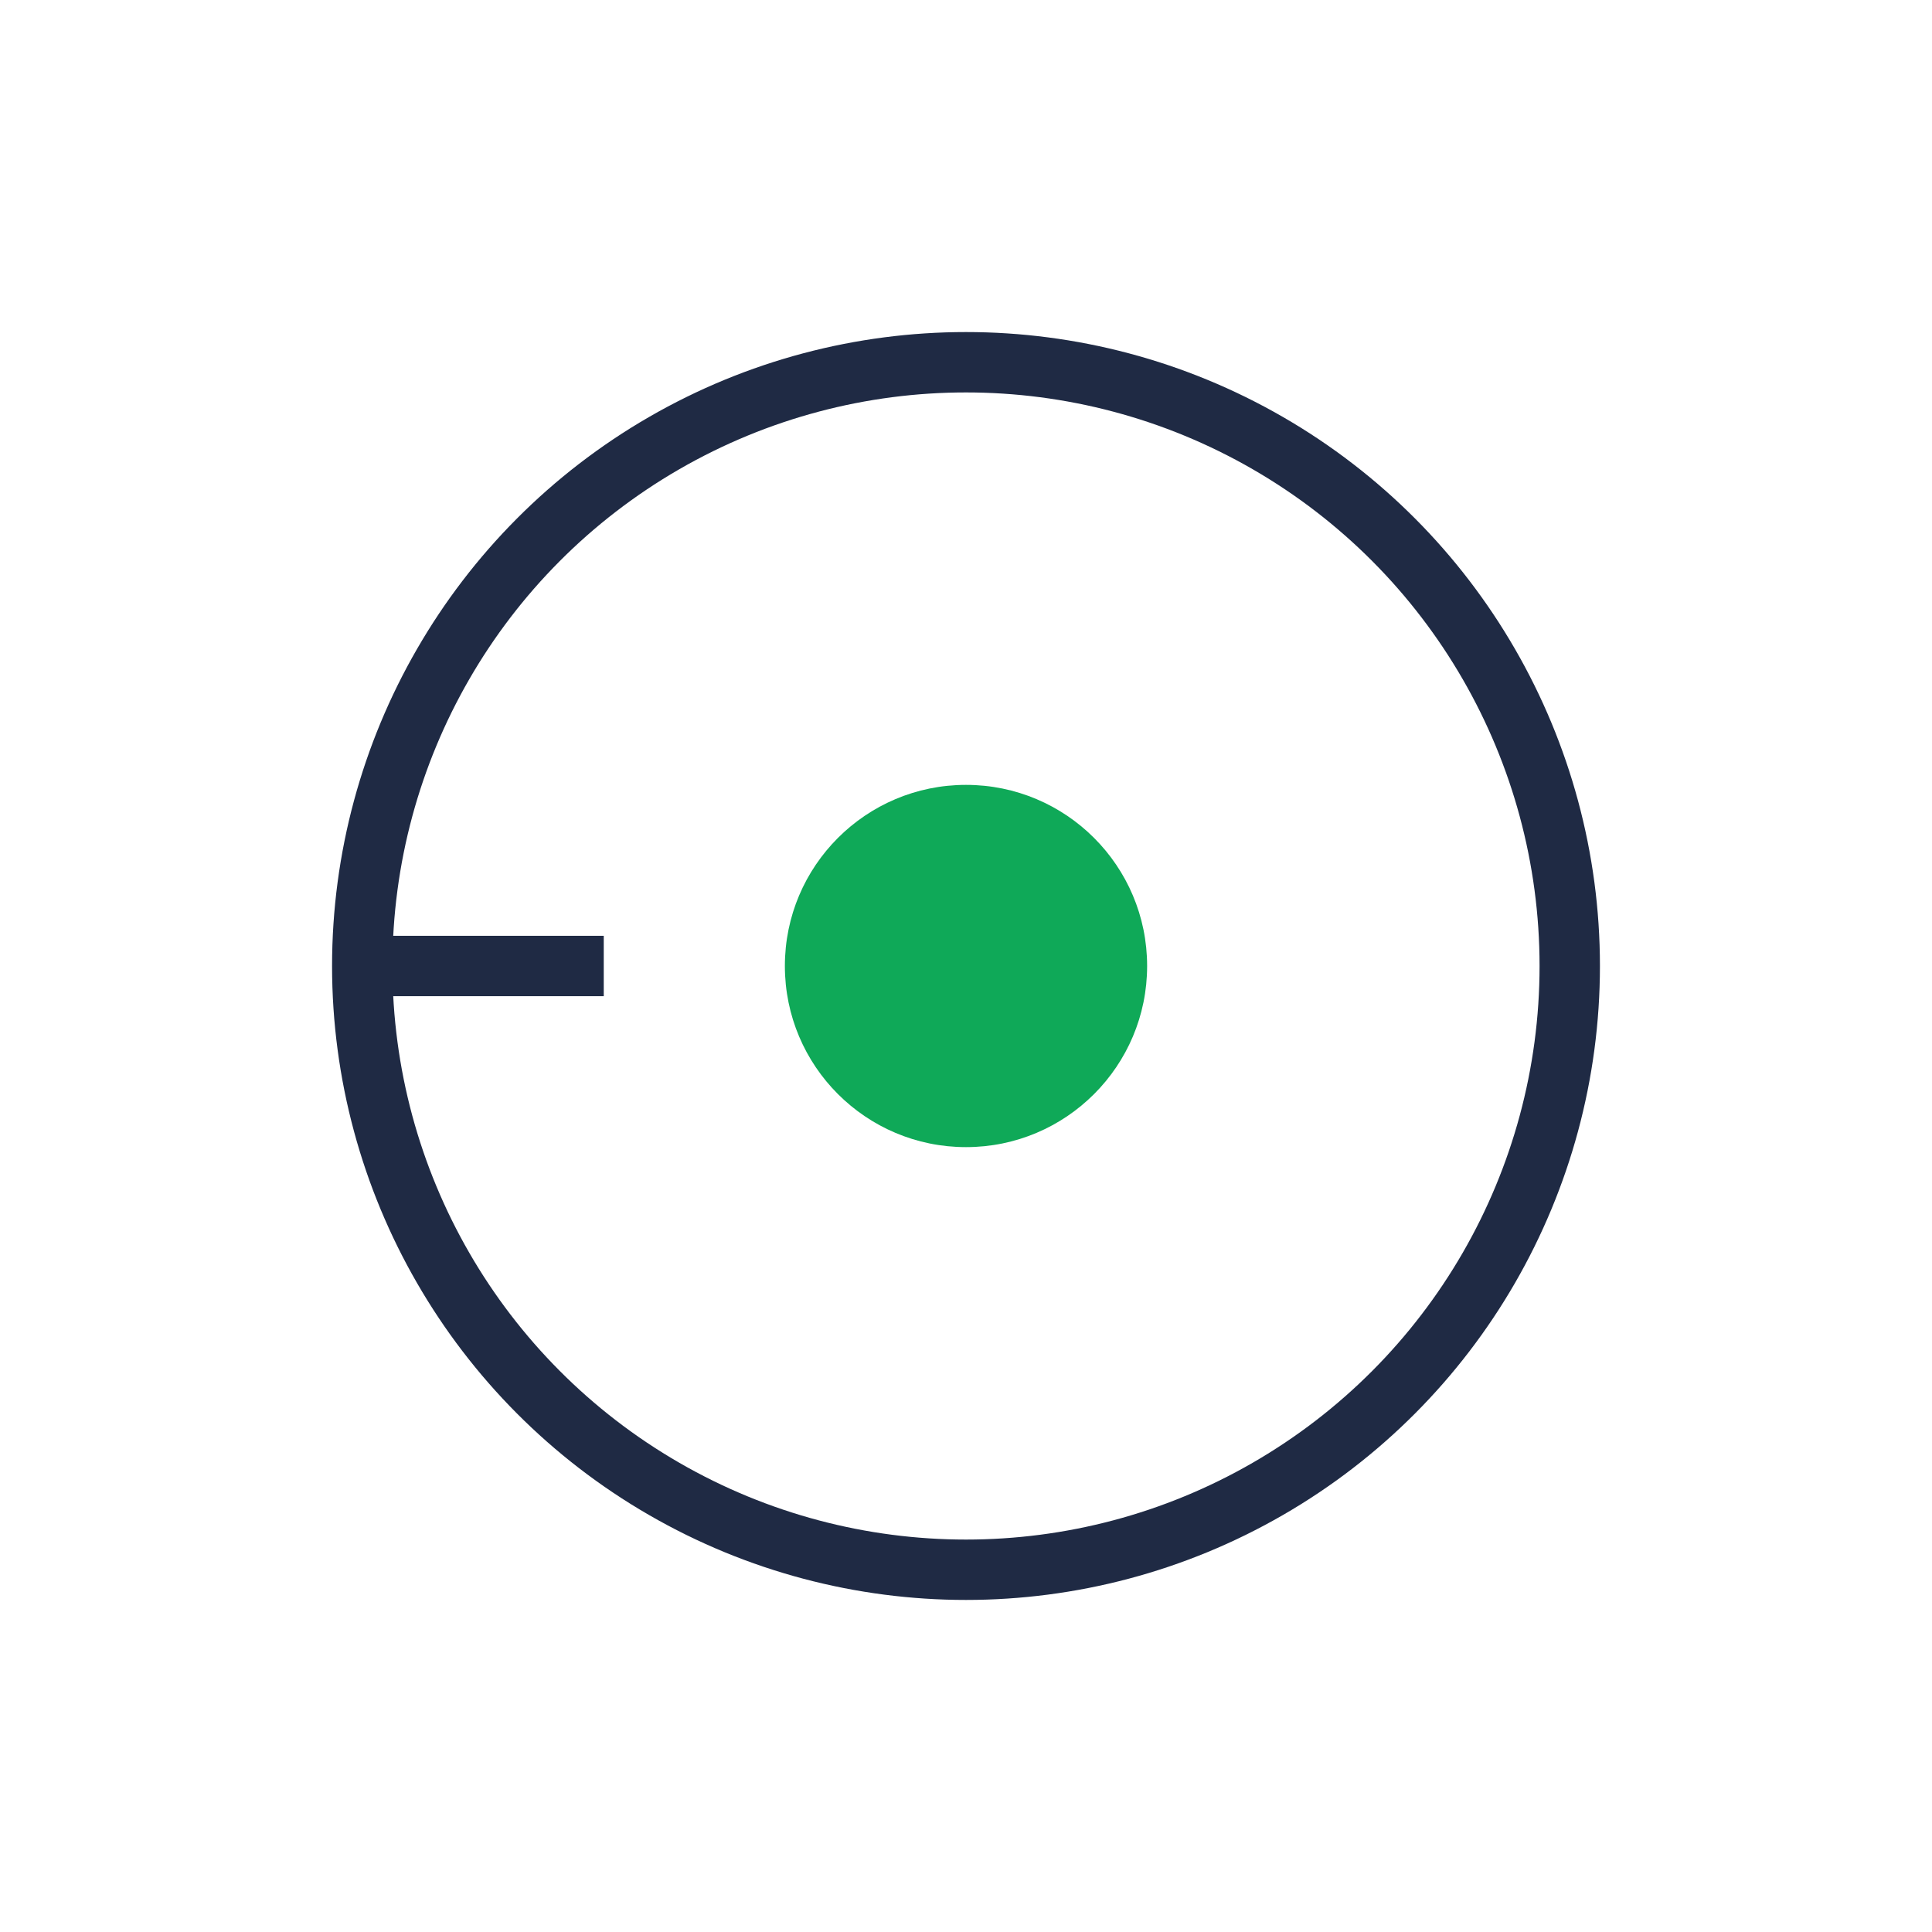
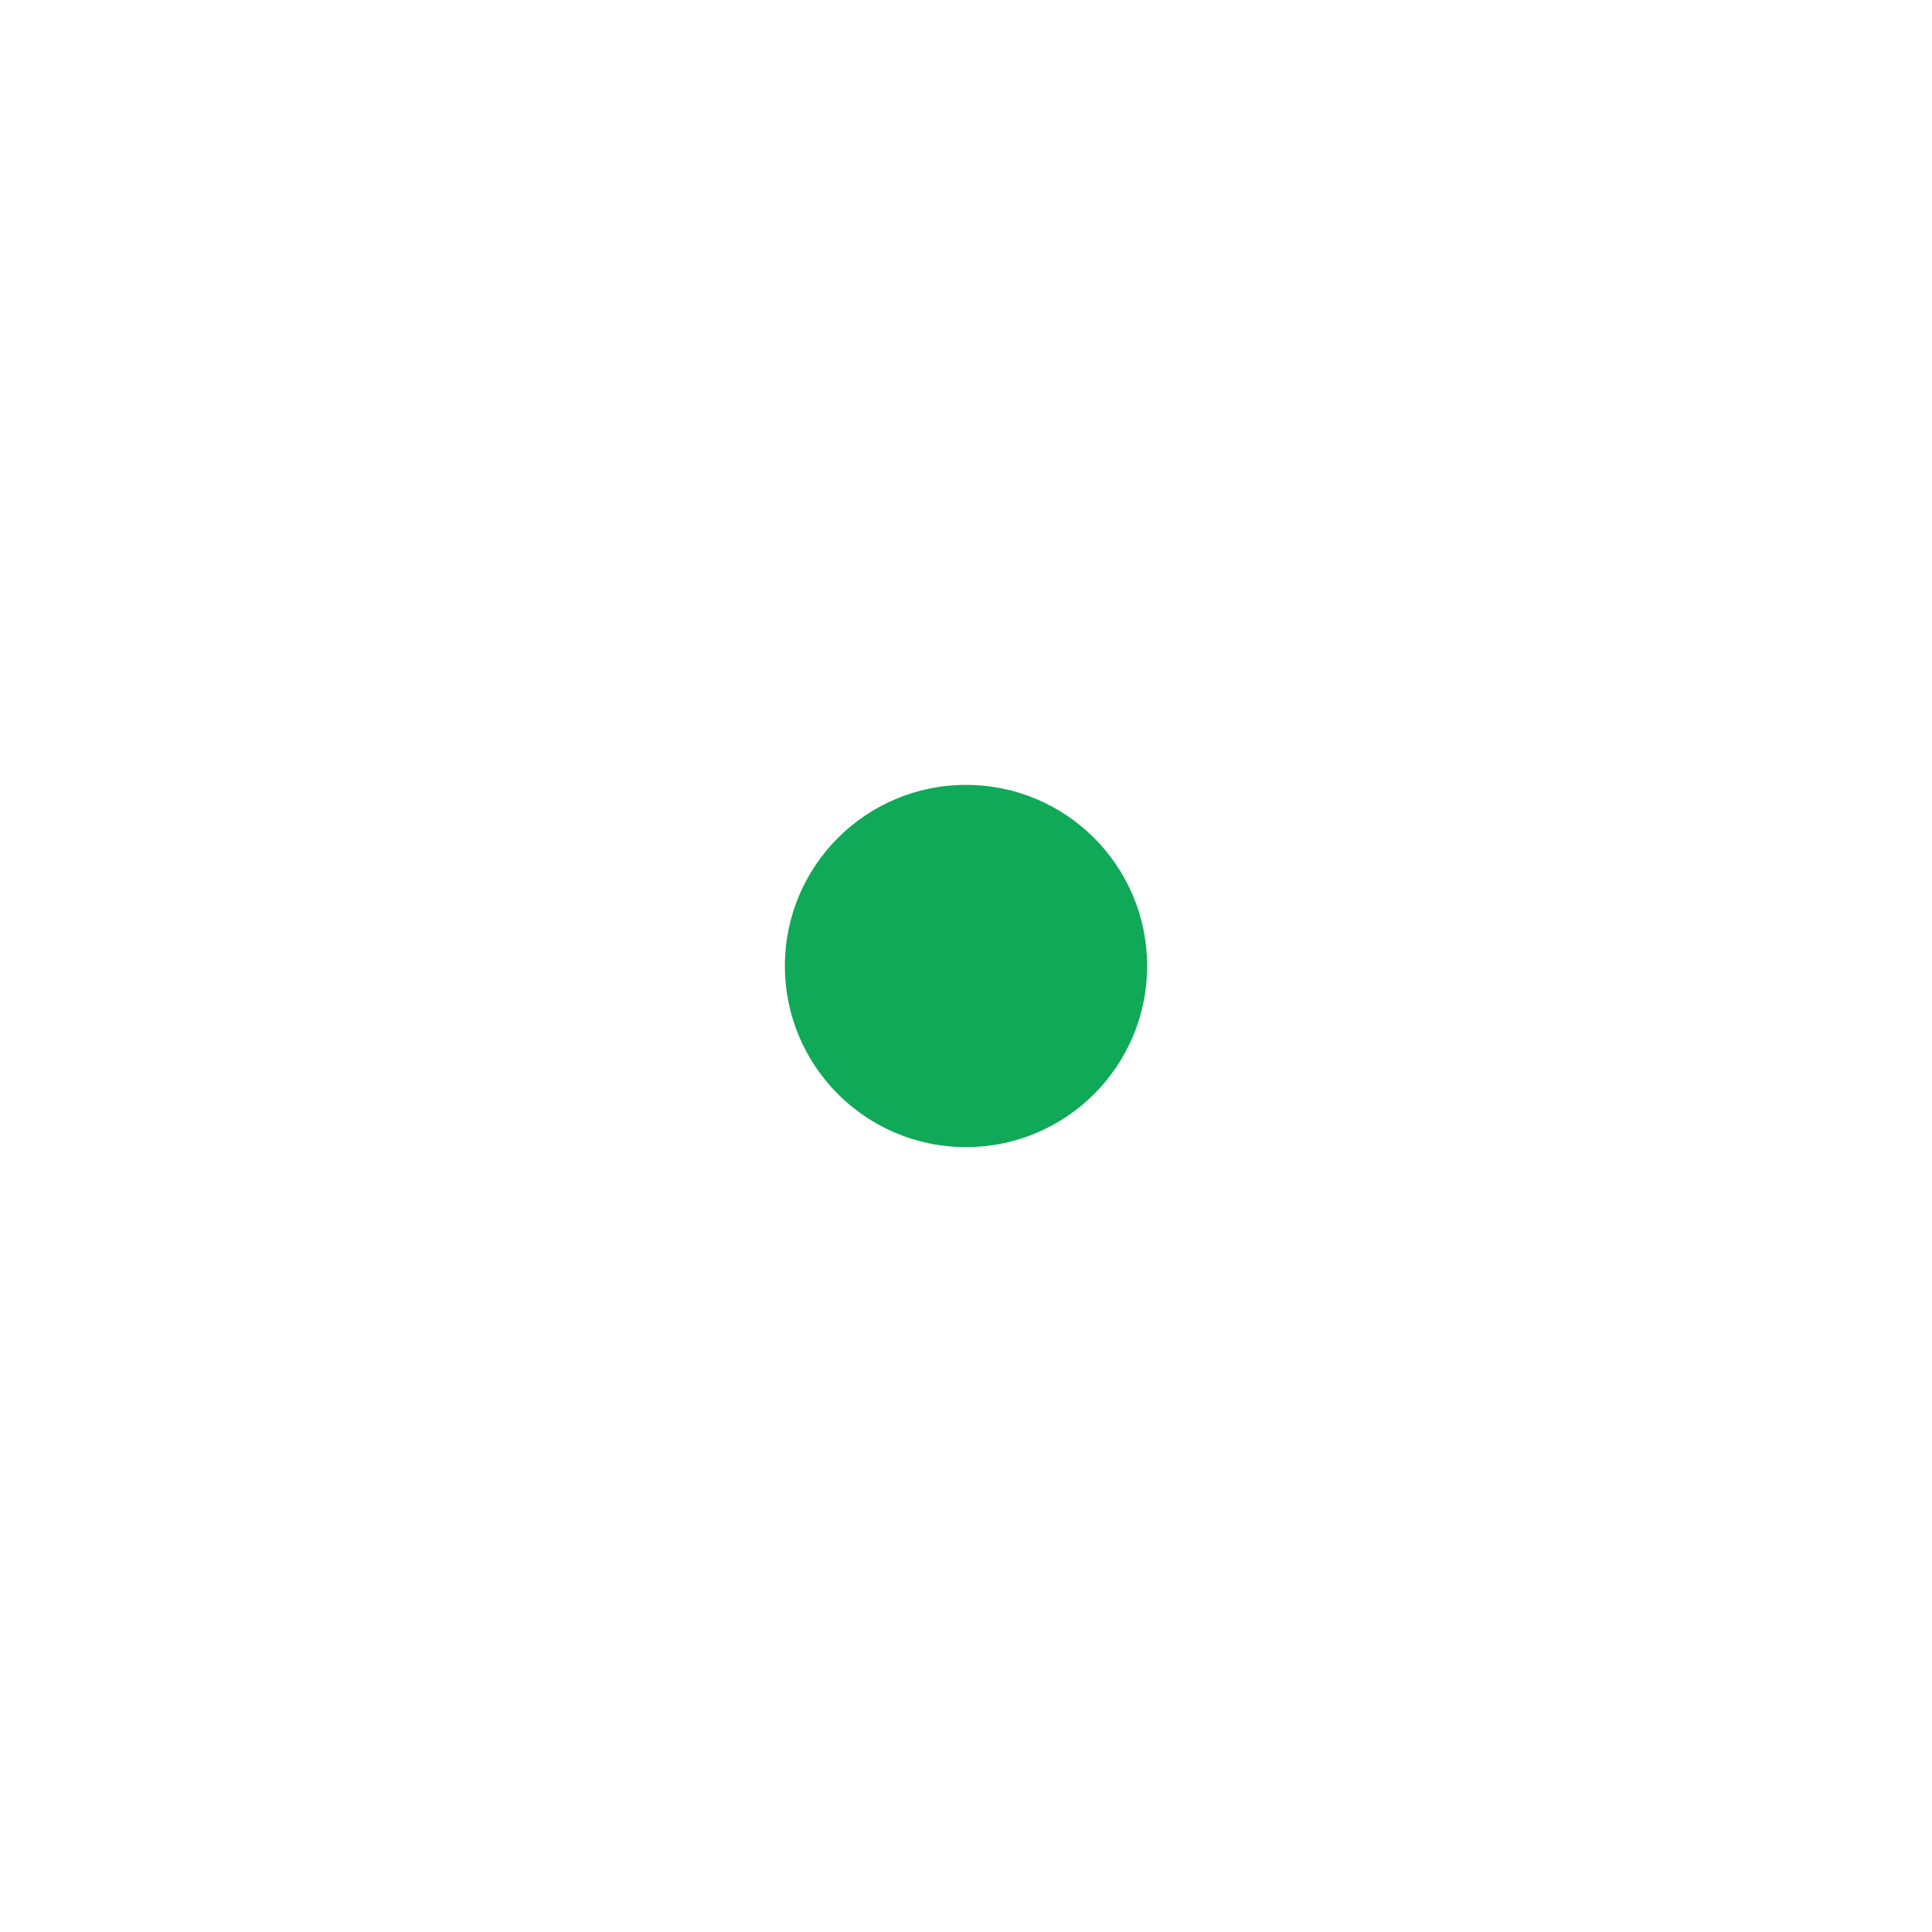
<svg xmlns="http://www.w3.org/2000/svg" width="32" height="32" viewBox="0 0 32 32">
-   <circle cx="16" cy="16" r="10" fill="none" stroke="#1F2A44" />
  <circle cx="16" cy="16" r="3" fill="#0FA958" />
-   <path d="M6 16h4" stroke="#1F2A44" />
</svg>